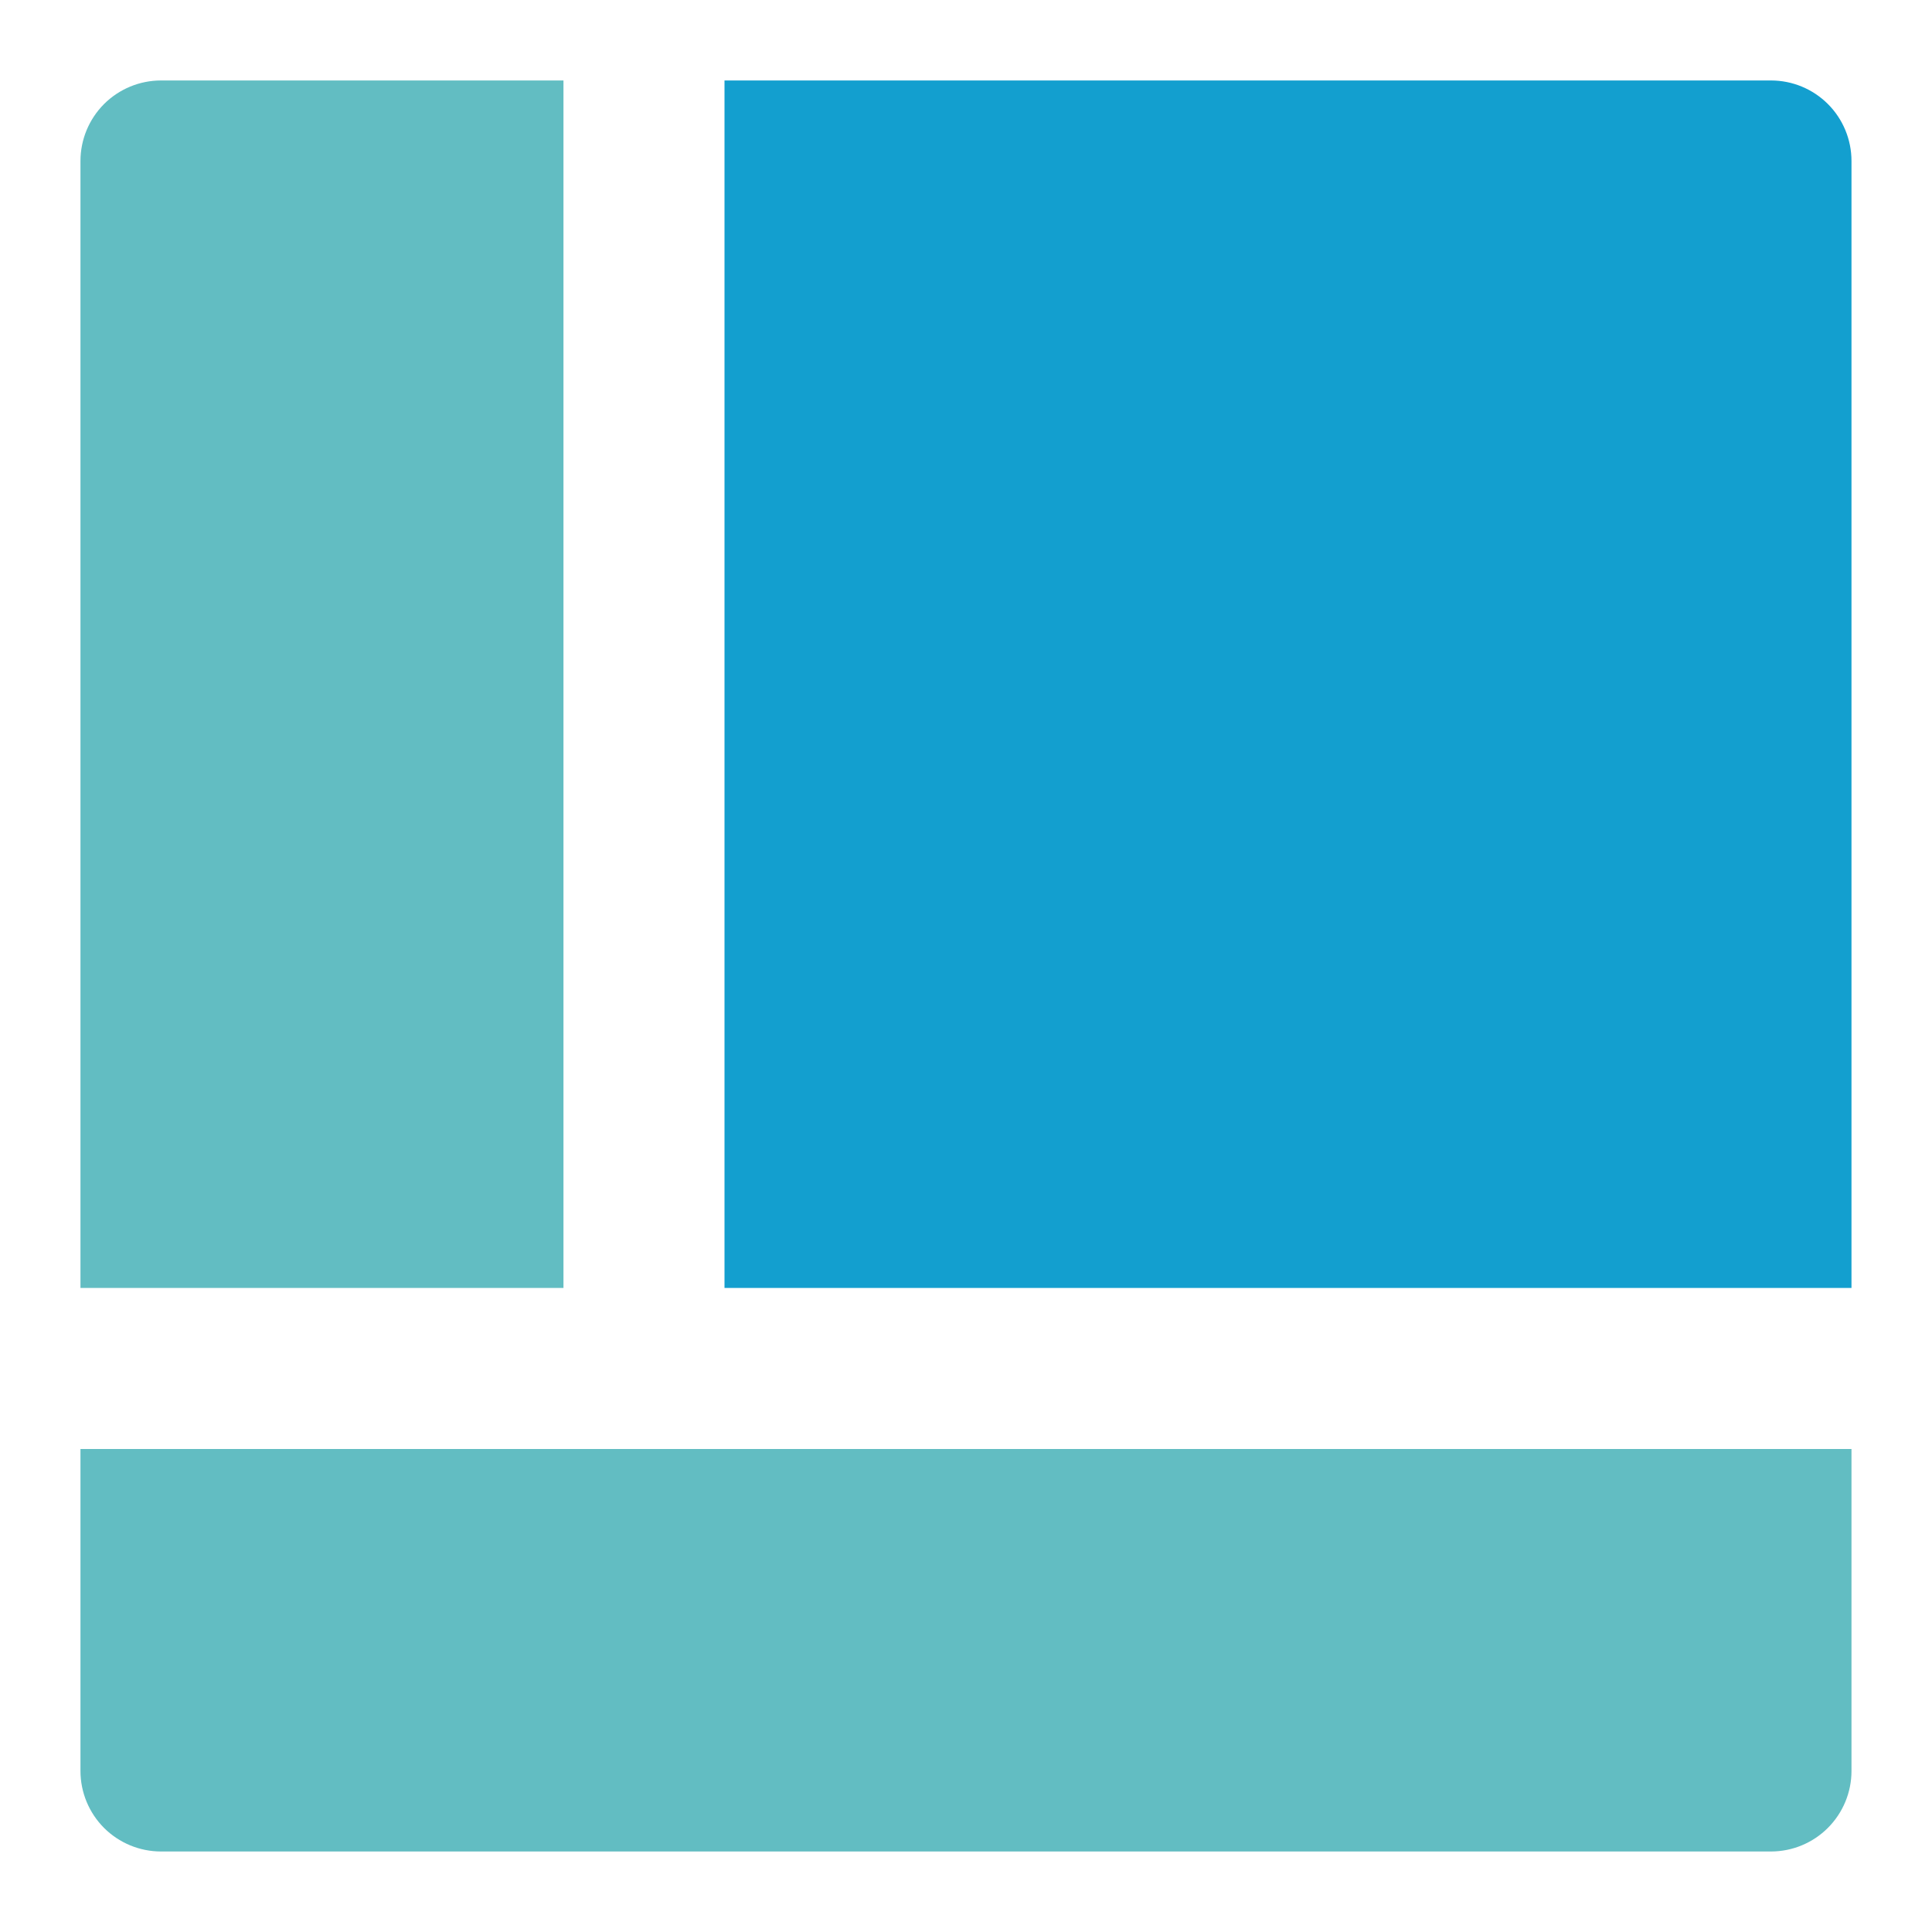
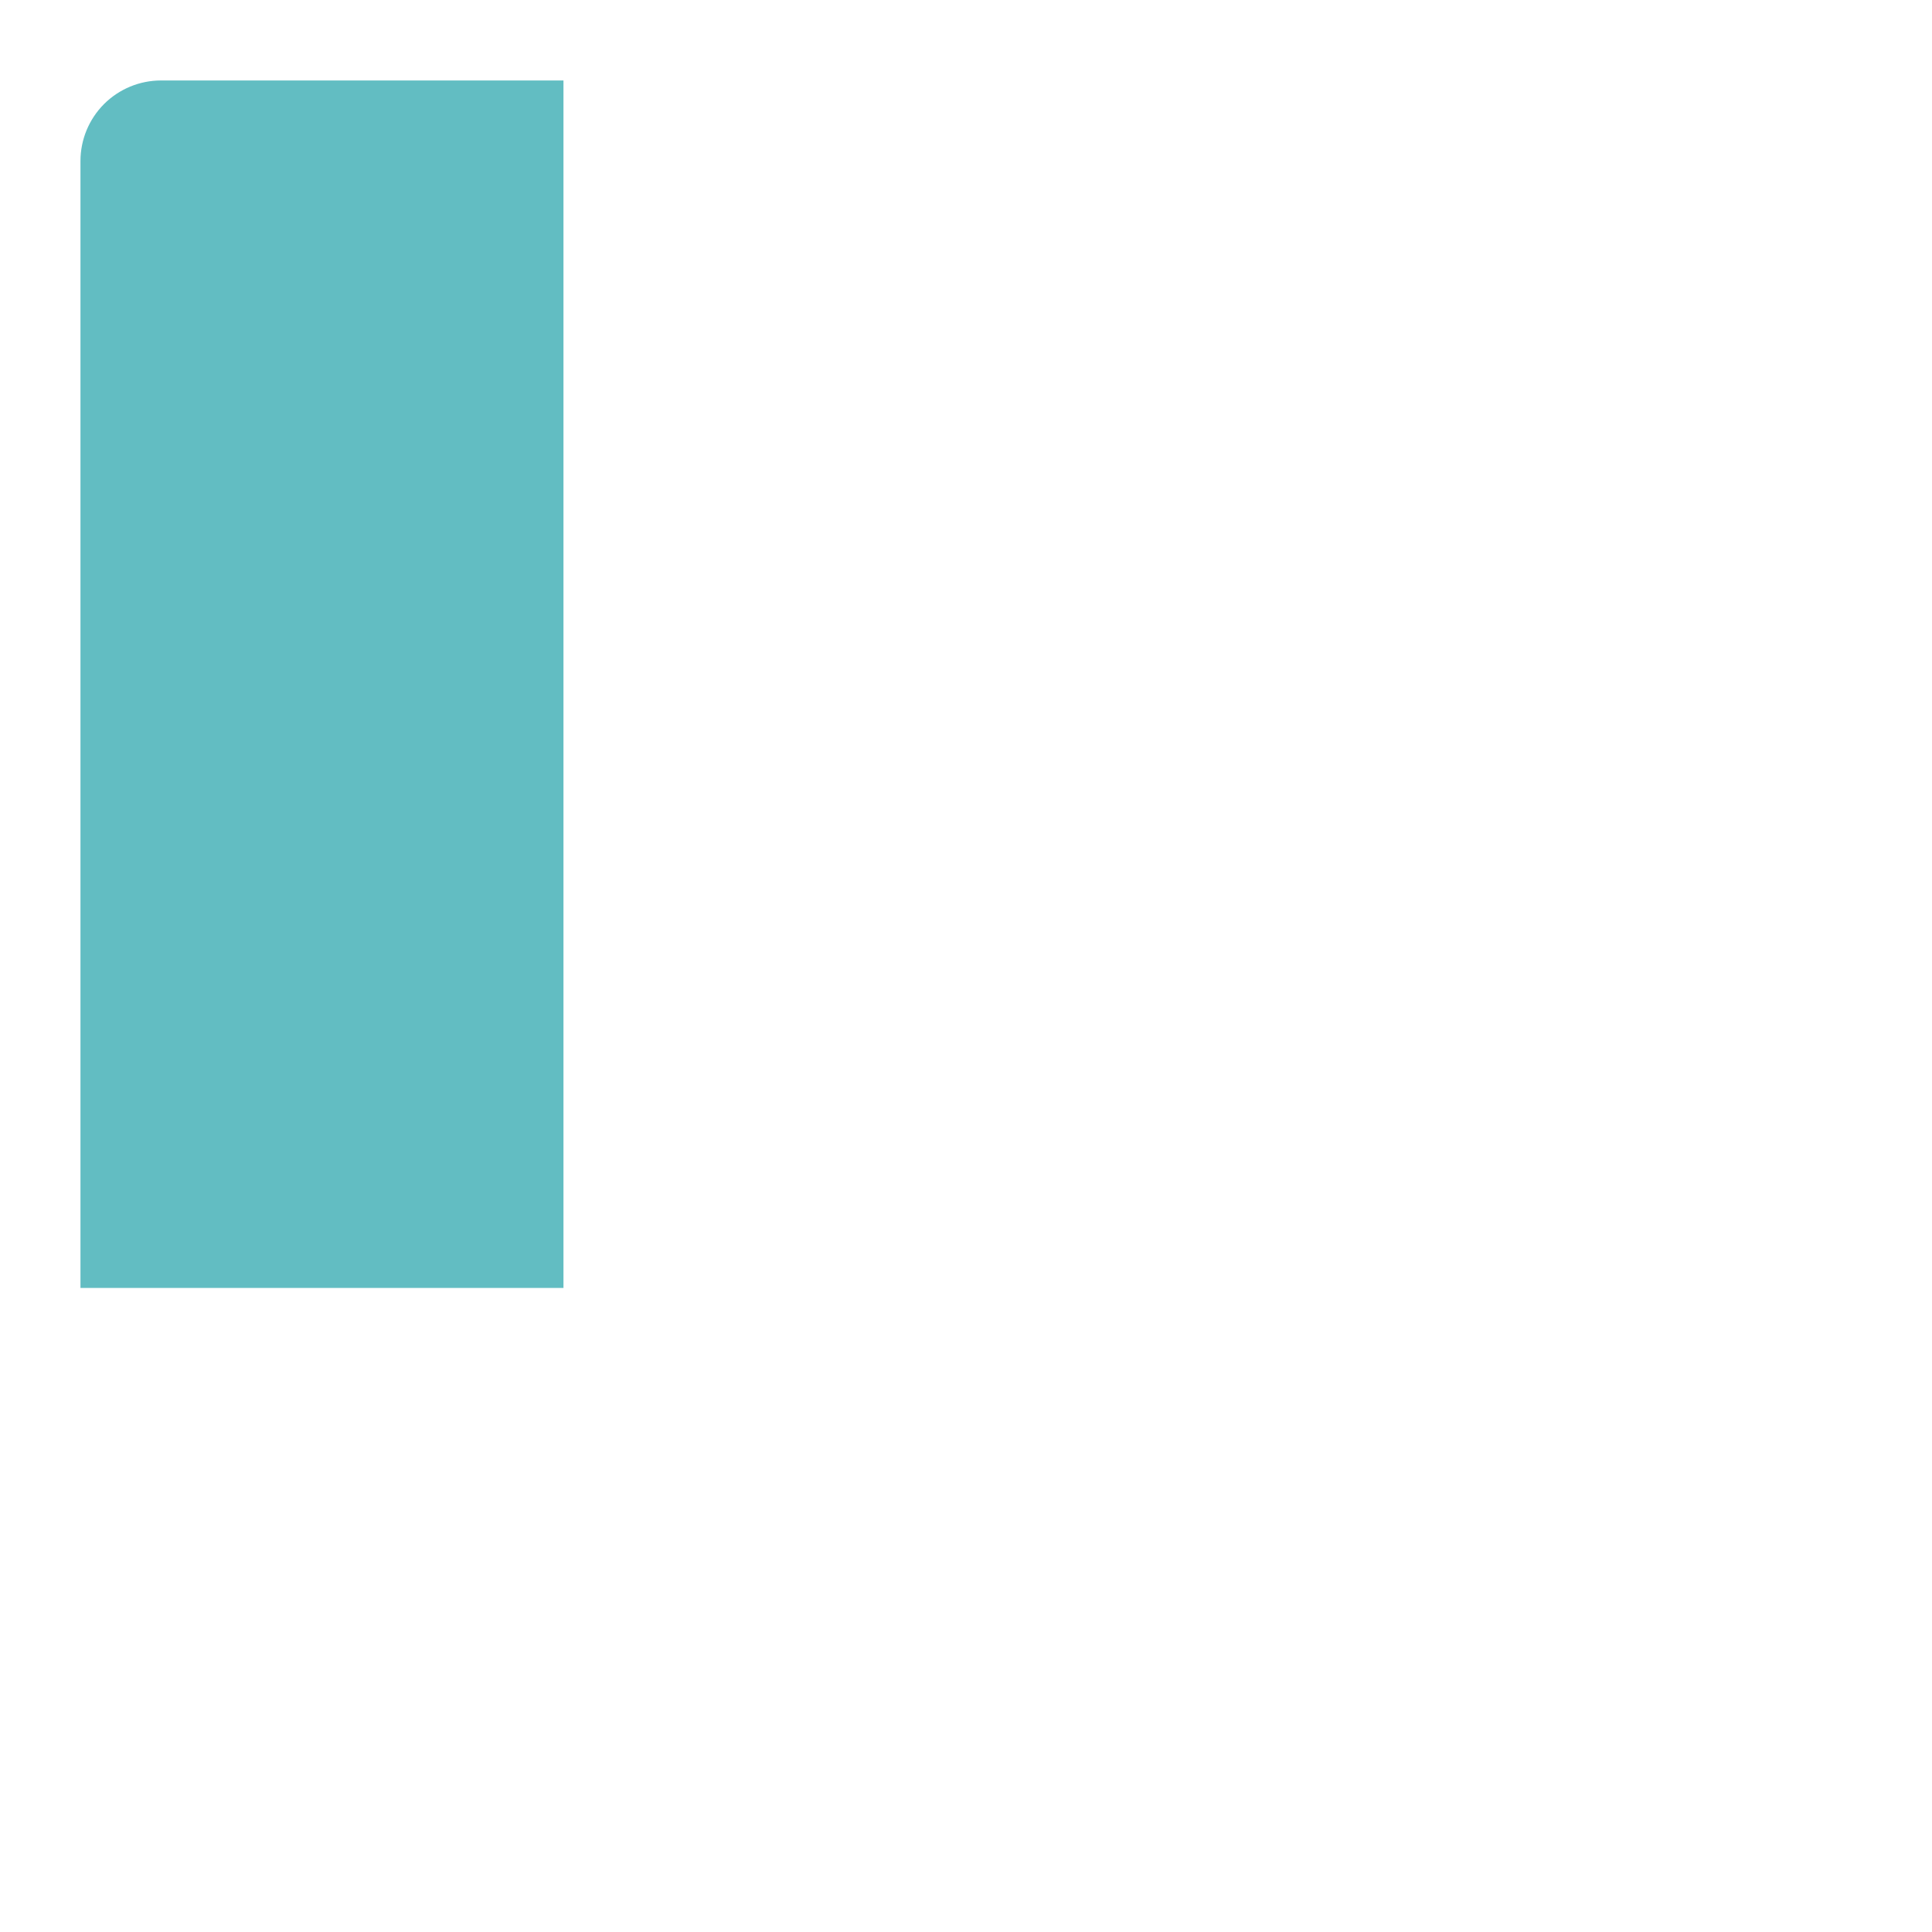
<svg xmlns="http://www.w3.org/2000/svg" width="40" height="40" viewBox="0 0 40 40" fill="none">
-   <path d="M38.333 30V36.666C38.333 37.108 38.157 37.532 37.844 37.845C37.532 38.157 37.108 38.333 36.666 38.333H3.333C2.891 38.333 2.467 38.157 2.154 37.845C1.842 37.532 1.666 37.108 1.666 36.666V30H38.333Z" fill="#62BDC2" />
  <path d="M1.666 26.666V3.333C1.666 2.891 1.842 2.467 2.154 2.154C2.467 1.842 2.891 1.666 3.333 1.666H11.666V26.666H1.666Z" fill="#62BDC2" />
-   <path d="M15 1.666H36.667C37.109 1.666 37.533 1.842 37.845 2.154C38.158 2.467 38.333 2.891 38.333 3.333V26.666H15V1.666Z" fill="#139FCF" />
</svg>